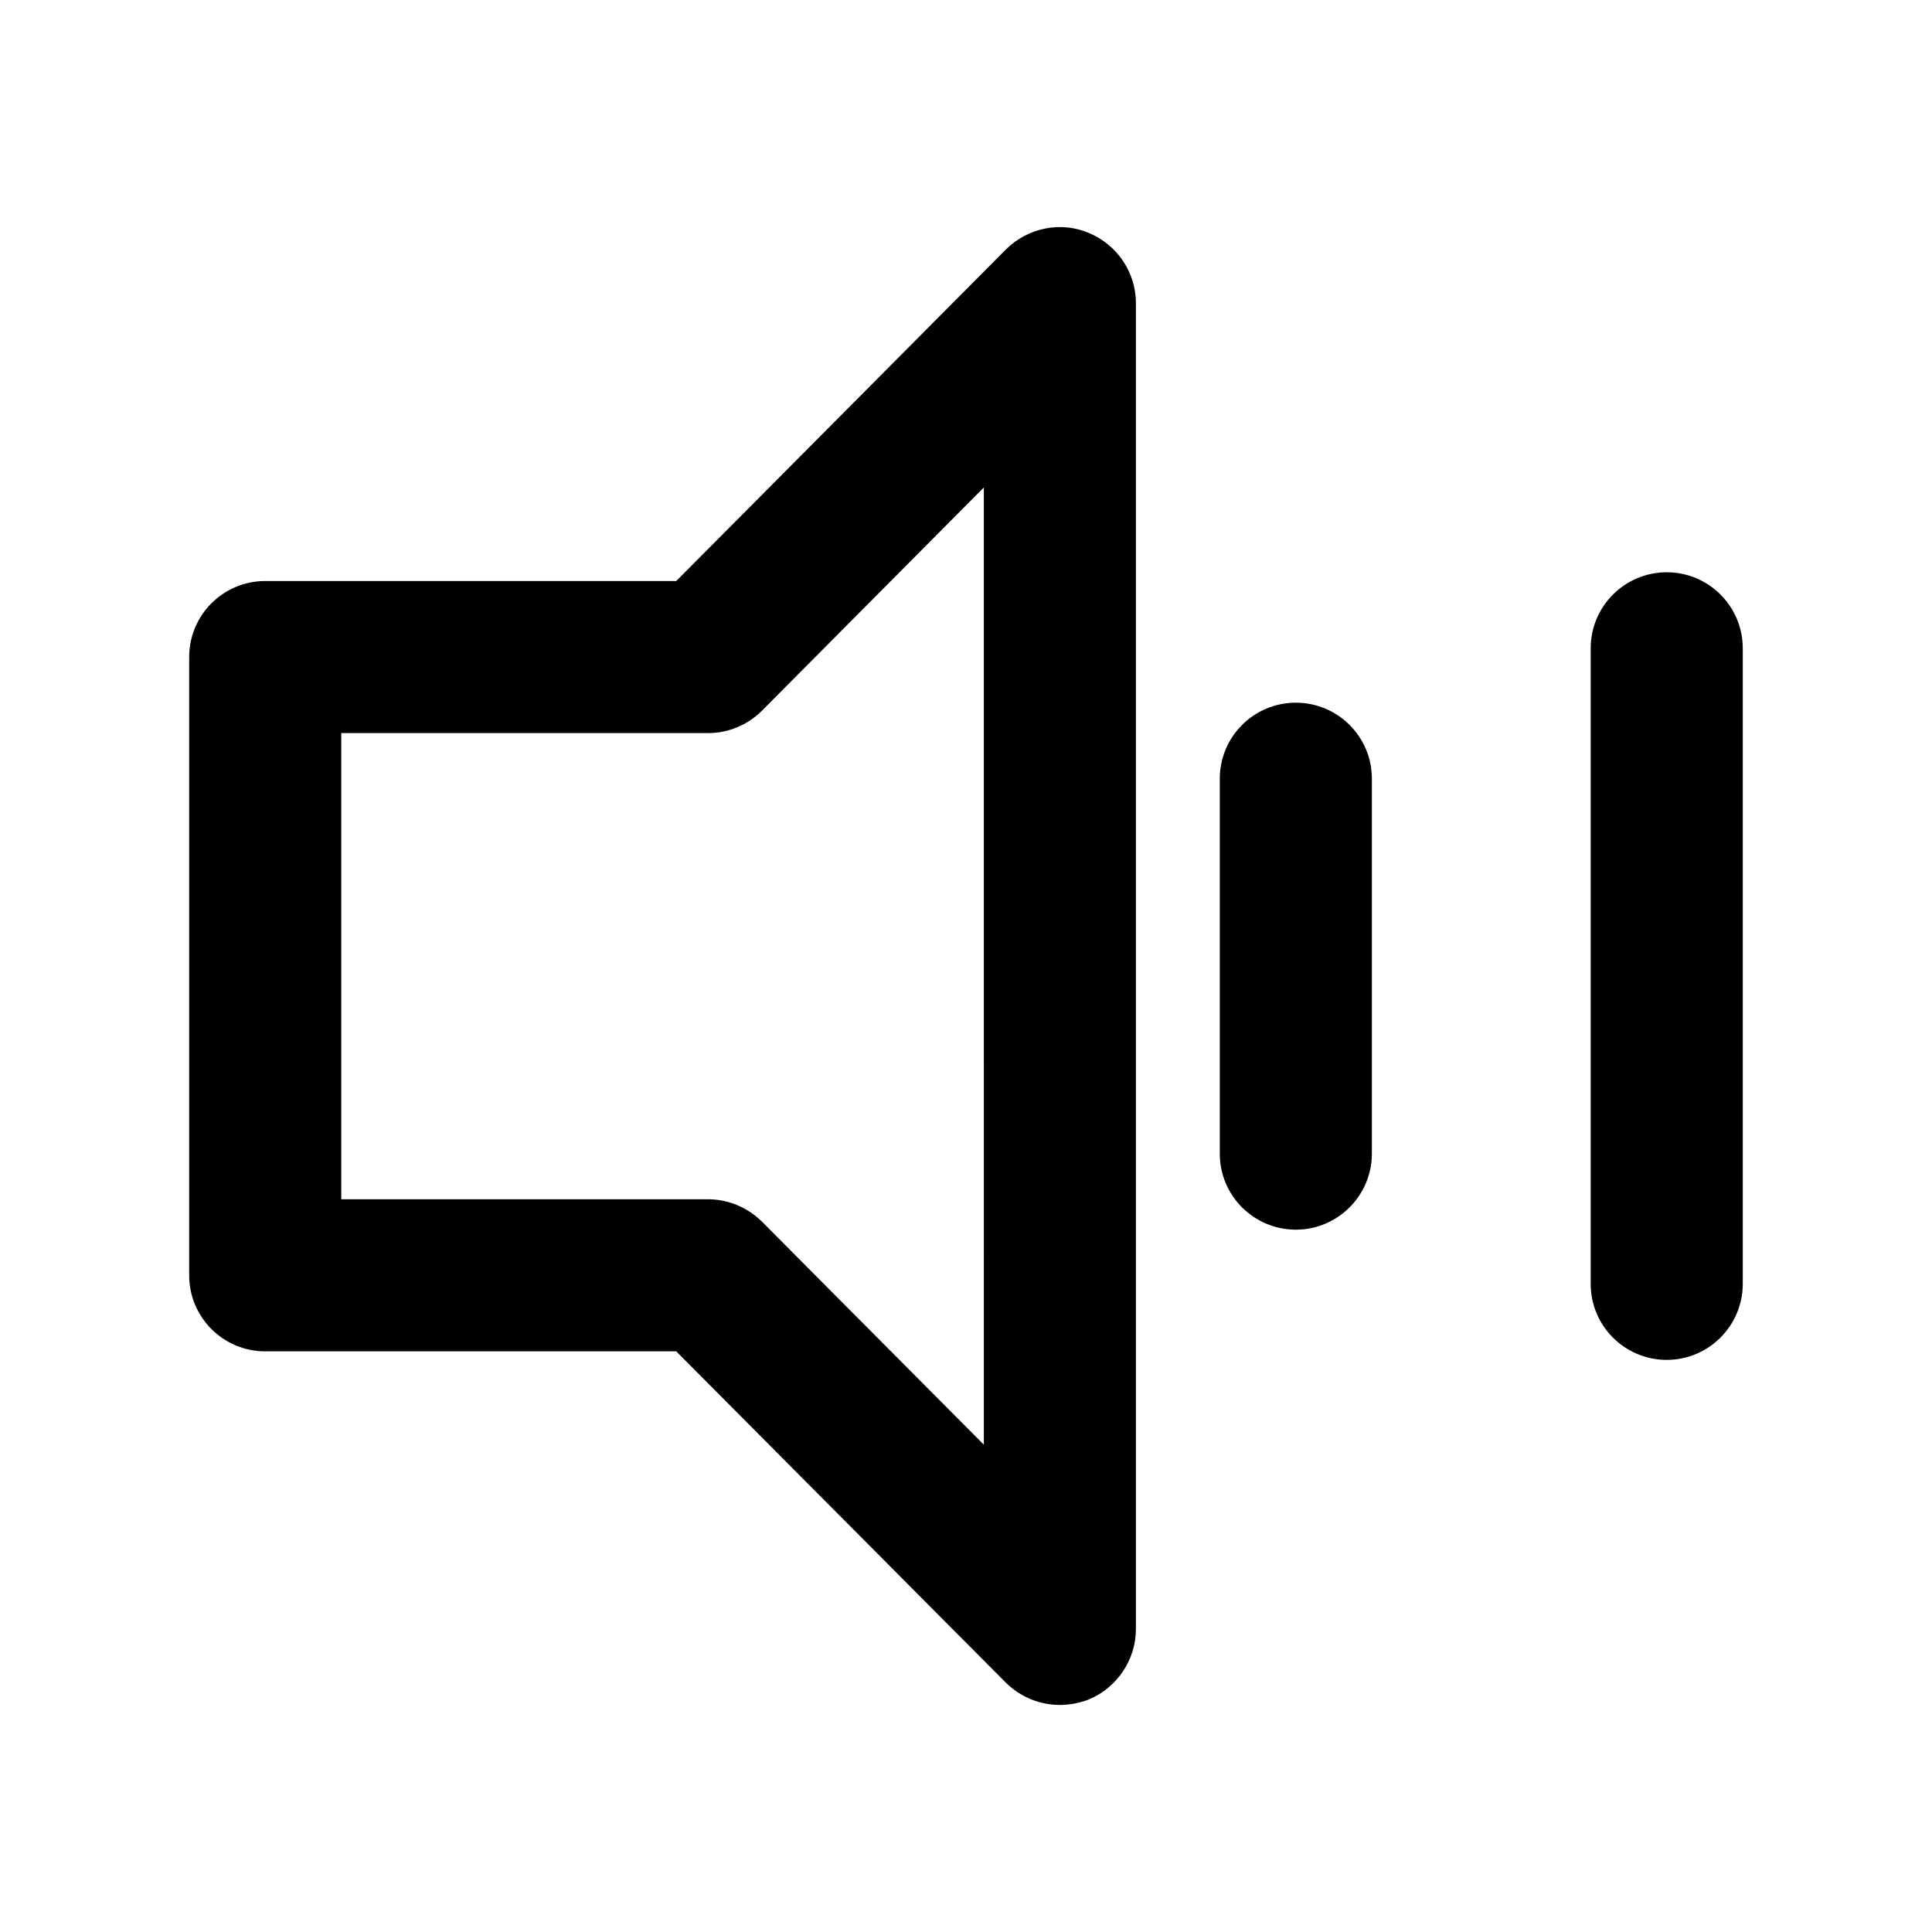
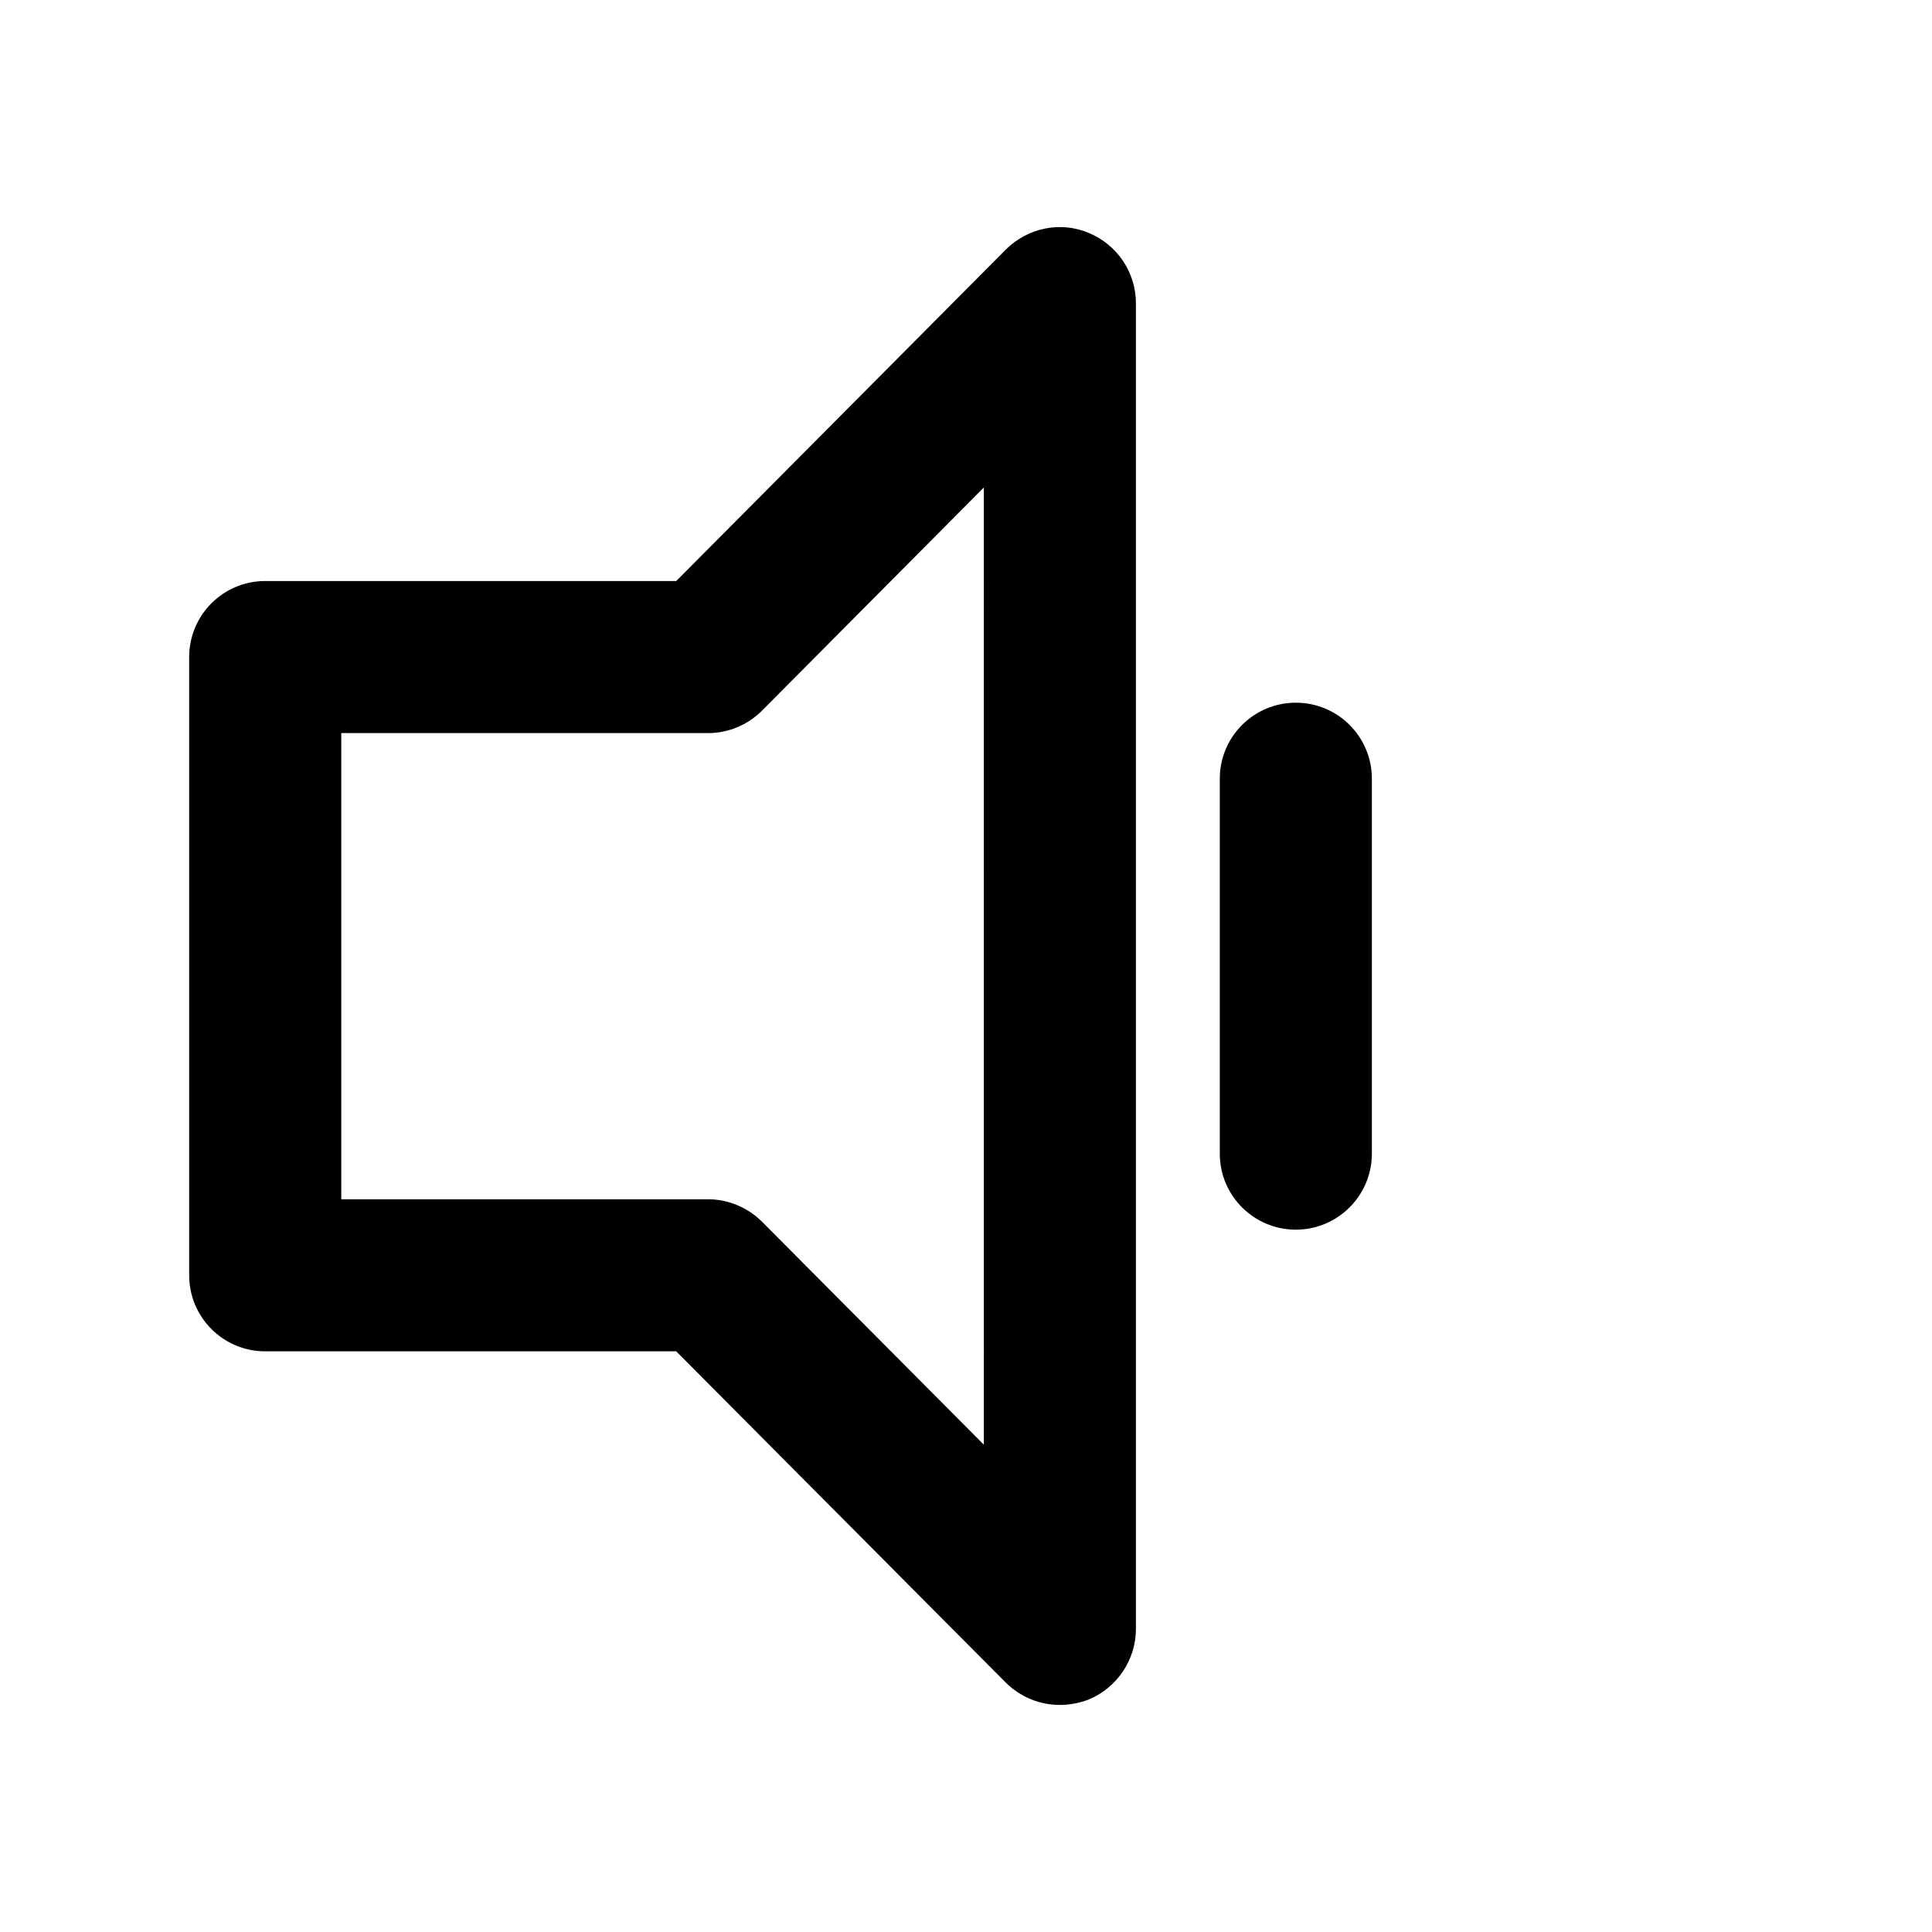
<svg xmlns="http://www.w3.org/2000/svg" fill="#000000" width="800px" height="800px" version="1.1" viewBox="144 144 512 512">
  <g>
    <path d="m432.54 205.73c-7.504-3.176-16.172-1.359-21.965 4.383l-87.359 87.863h-108.93c-11.133 0-20.152 9.02-20.152 20.152v163.84c0 11.133 9.02 20.152 20.152 20.152h108.92l87.363 87.812c3.879 3.828 9.02 5.894 14.309 5.894 2.57 0 5.188-0.504 7.707-1.461 7.508-3.176 12.445-10.531 12.445-18.691v-351.3c0-8.164-4.938-15.52-12.496-18.641zm-27.809 321.13-58.844-59.148c-3.781-3.731-8.918-5.894-14.258-5.894h-97.188v-123.54h97.184c5.34 0 10.48-2.117 14.309-5.945l58.793-59.148z" />
    <path d="m487.41 330.22c-11.133 0-20.152 9.02-20.152 20.152v99.352c0 11.133 9.02 20.152 20.152 20.152 11.133 0 20.152-9.07 20.152-20.152v-99.352c0-11.137-9.02-20.152-20.152-20.152z" />
-     <path d="m585.7 295.66c-11.133 0-20.152 9.02-20.152 20.152v168.42c0 11.133 9.02 20.152 20.152 20.152s20.152-9.07 20.152-20.152v-168.42c0-11.133-9.02-20.152-20.152-20.152z" />
  </g>
</svg>